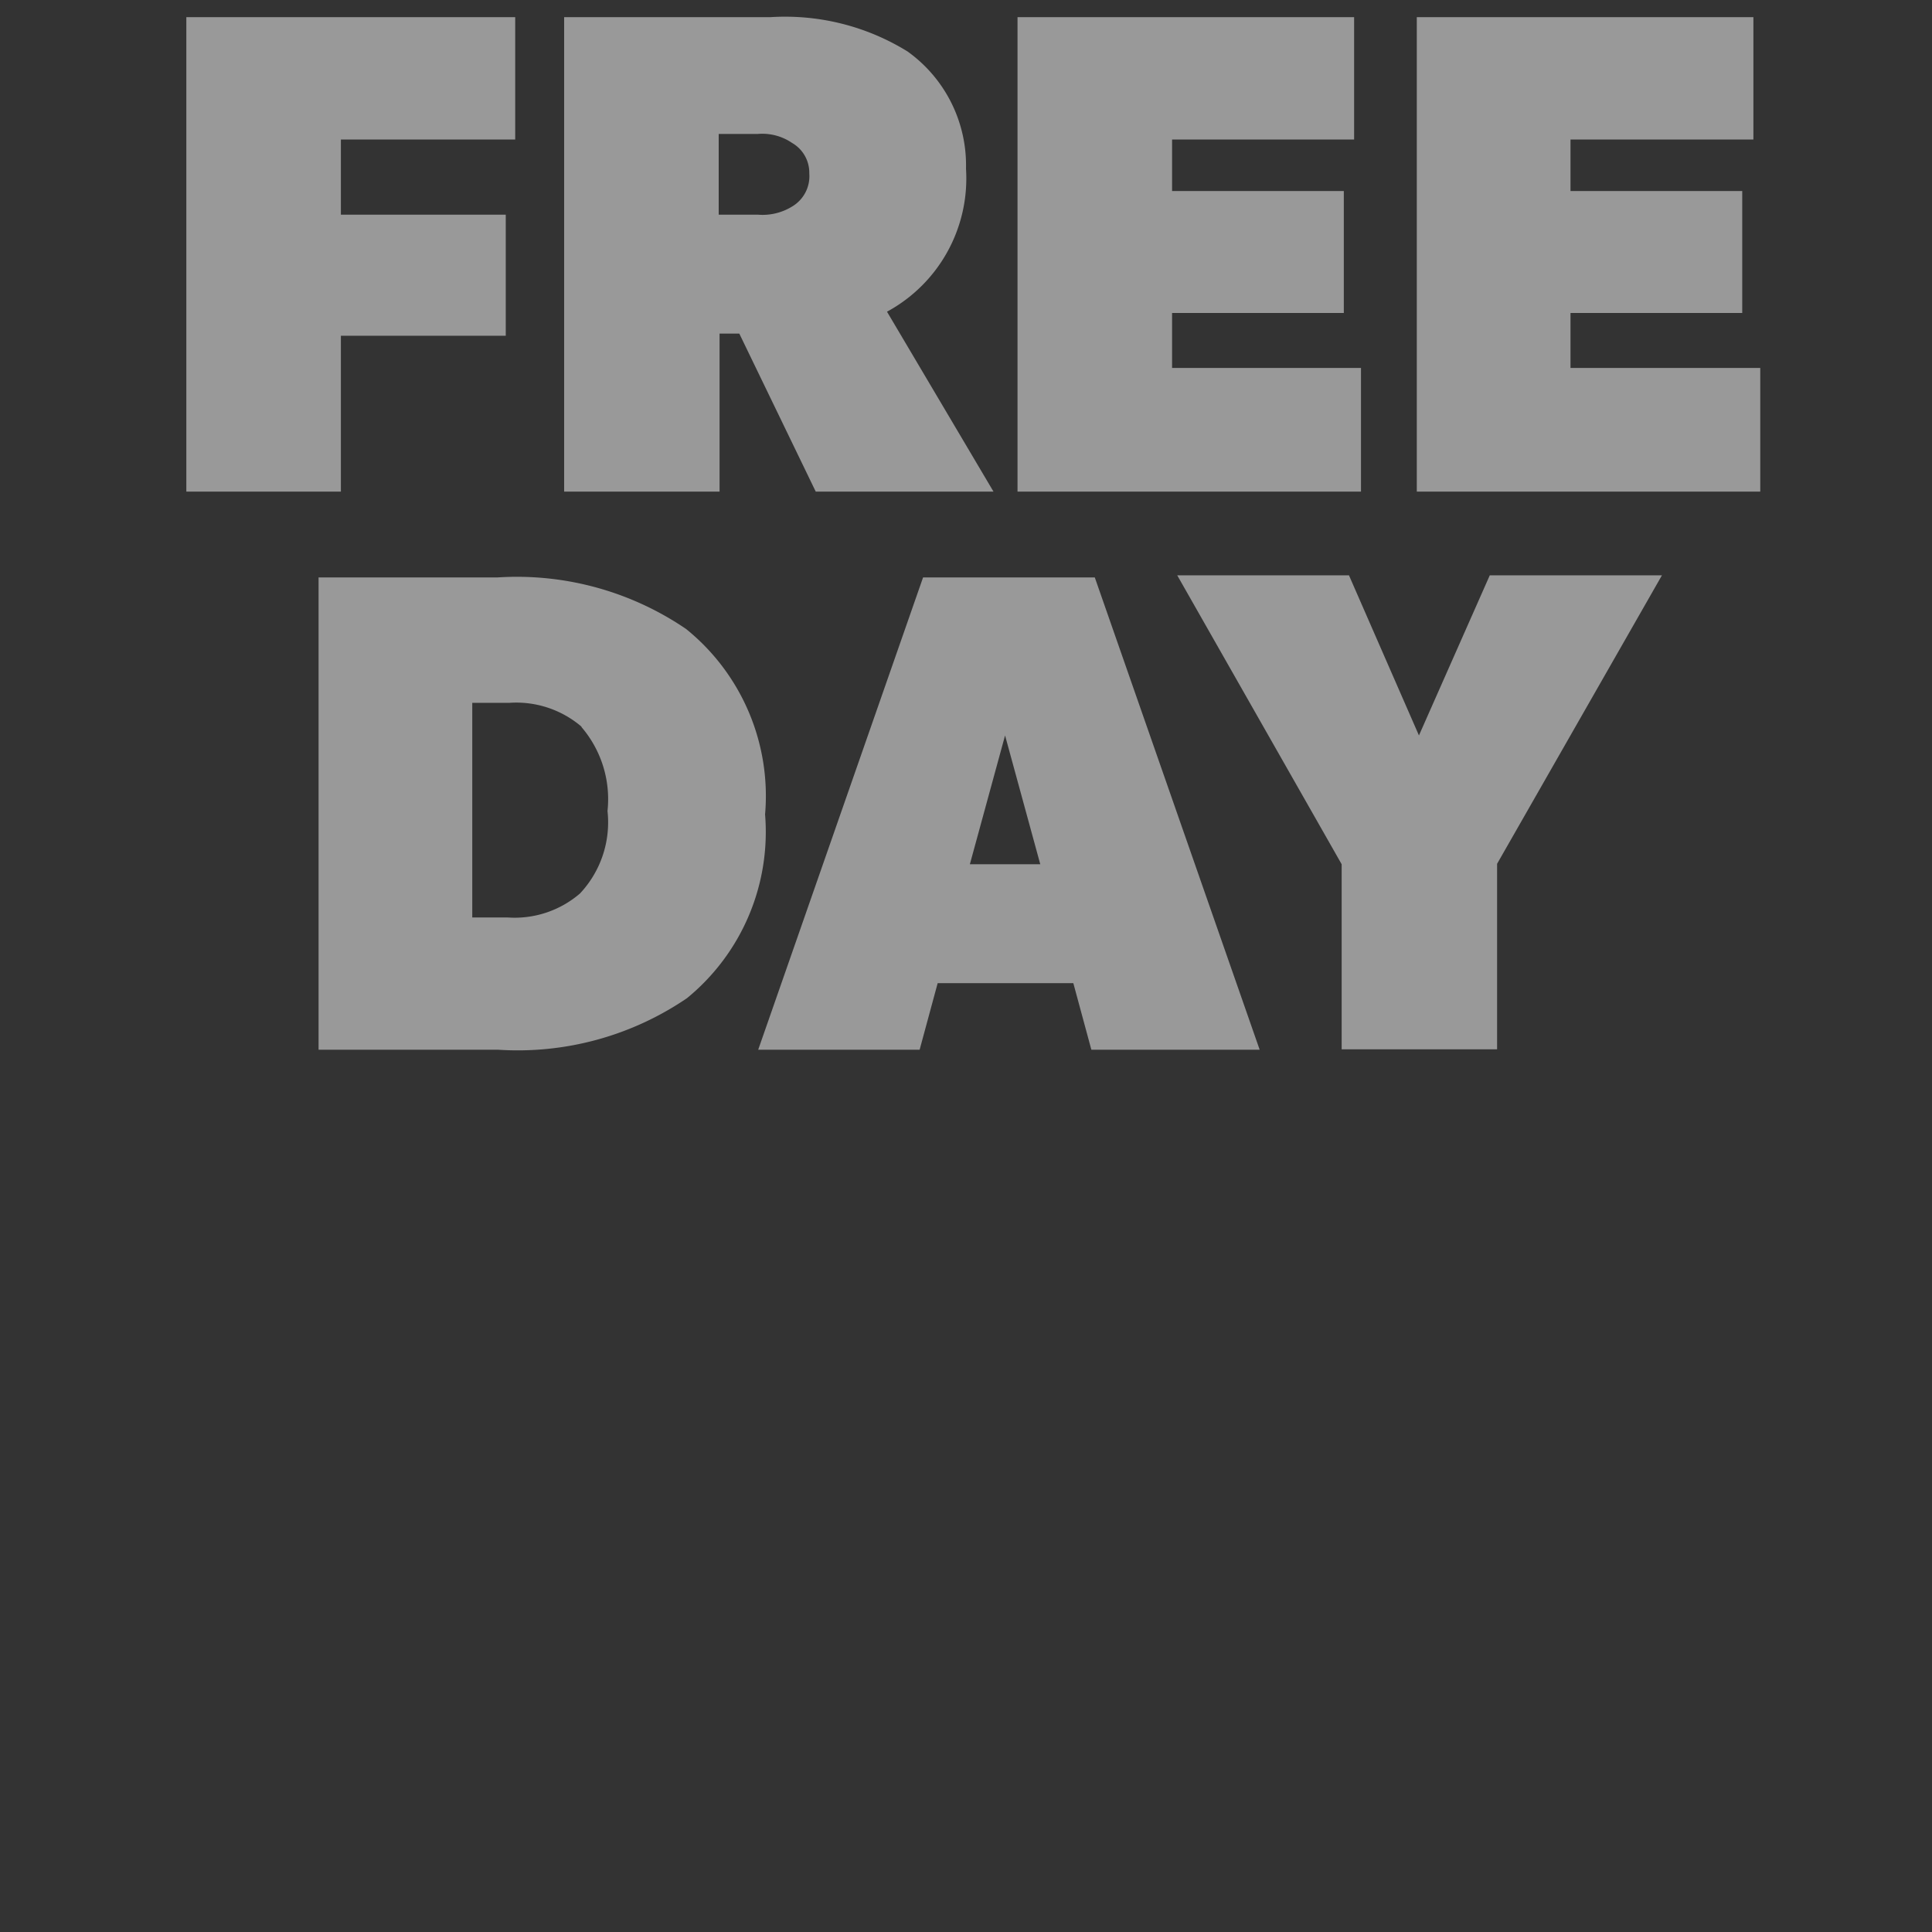
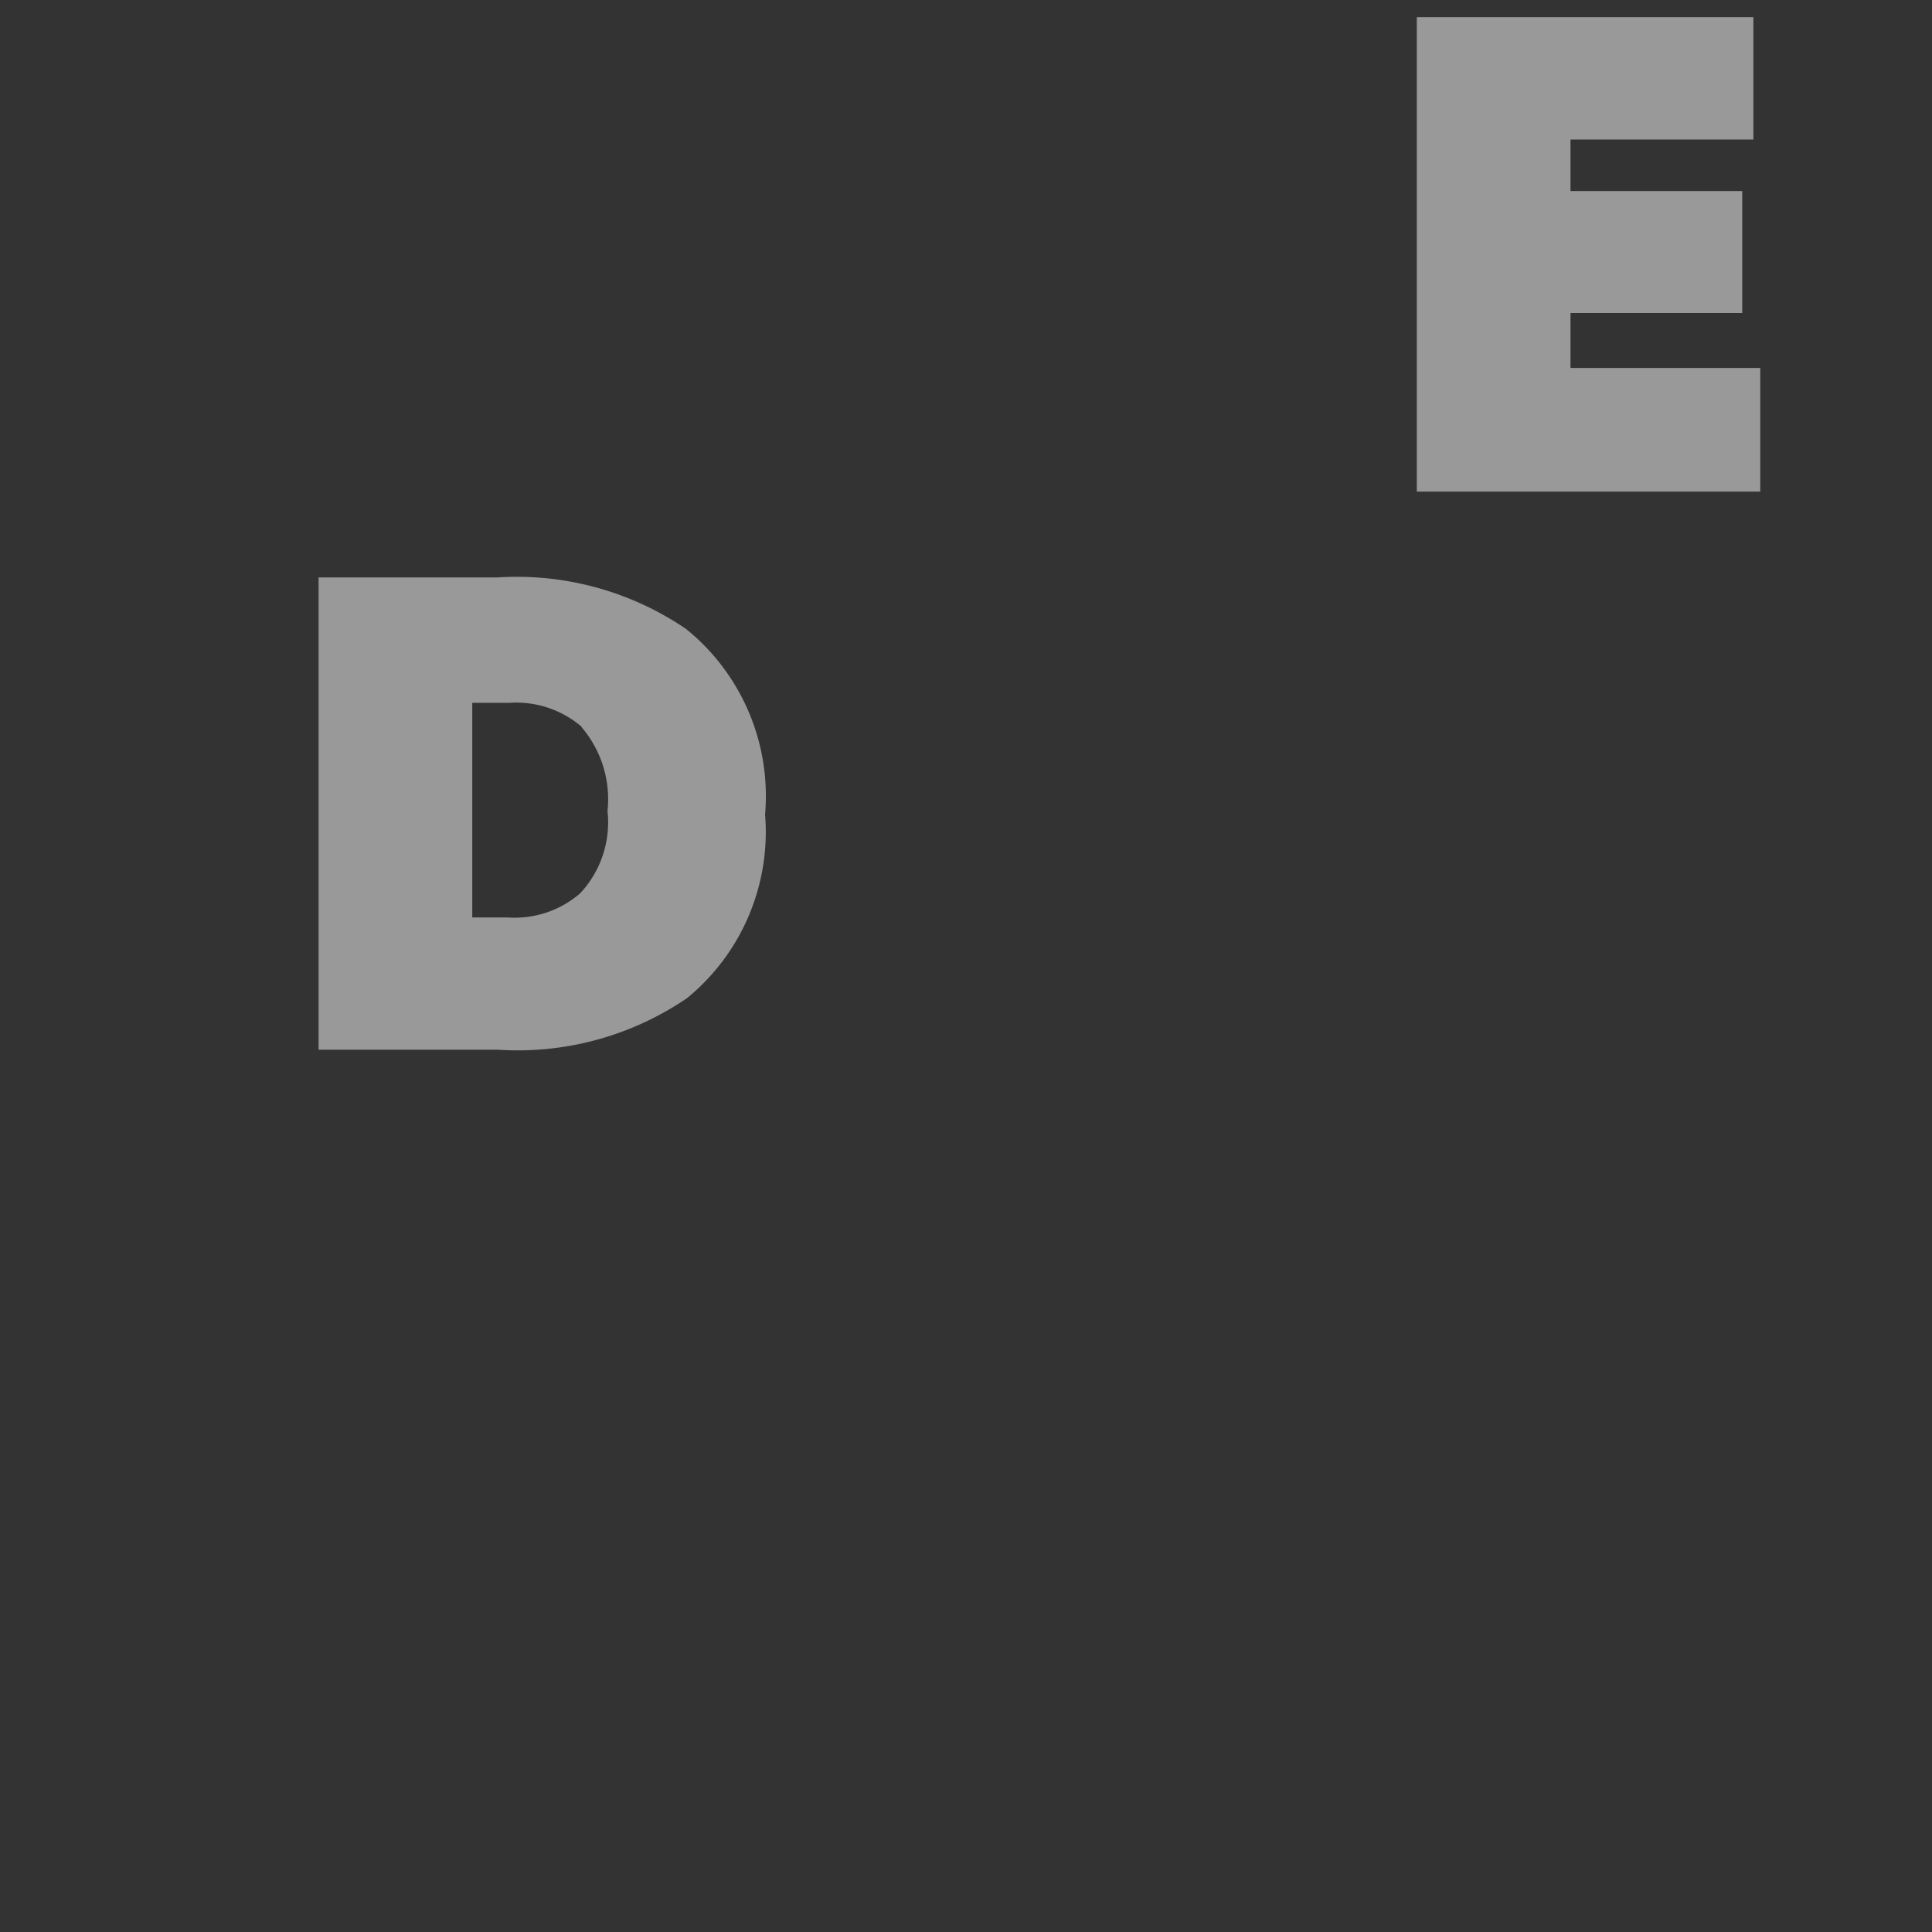
<svg xmlns="http://www.w3.org/2000/svg" id="Layer_1" data-name="Layer 1" viewBox="0 0 45 45">
  <rect x="0" y="0" width="45" height="45" fill="#333333" stroke="none" />
  <defs>
    <style>.cls-1{opacity:0.5;}.cls-2{fill:#fff;}</style>
  </defs>
  <title>activity</title>
  <g class="cls-1">
-     <path class="cls-2" d="M12,3.25H7.94V5h3.84V7.82H7.94v3.63H4.34V.4H12Z" />
-     <path class="cls-2" d="M23.14,11.45H19L17.22,7.77h-.46v3.68H13.14V.4h4.8a5.42,5.42,0,0,1,3.2.8A3.26,3.26,0,0,1,22.5,3.93a3.53,3.53,0,0,1-1.84,3.33ZM18.45,3.33a1.23,1.23,0,0,0-.8-.21h-.91V5h.91a1.31,1.31,0,0,0,.8-.19.82.82,0,0,0,.4-.77A.8.8,0,0,0,18.45,3.33Z" />
-     <path class="cls-2" d="M31.7,11.45h-8V.4h7.84V3.25H27.3v1.2h4V7.29h-4V8.57h4.4Z" />
    <path class="cls-2" d="M41,11.45H33V.4h7.84V3.25H36.58v1.2h4V7.29h-4V8.57H41Z" />
    <path class="cls-2" d="M16,23.25a7,7,0,0,1-4.4,1.2H7.42v-11h4.16a7,7,0,0,1,4.4,1.2,5,5,0,0,1,1.84,4.32A5,5,0,0,1,16,23.25Zm-2.45-6.32a2.34,2.34,0,0,0-1.68-.56H11v5h.83a2.33,2.33,0,0,0,1.68-.56,2.42,2.42,0,0,0,.64-1.92A2.58,2.58,0,0,0,13.54,16.93Z" />
-     <path class="cls-2" d="M29.34,24.45H25.42L25,22.9H21.84l-.42,1.55H17.66l3.84-11h4Zm-5.11-4.32-.82-3-.82,3Z" />
-     <path class="cls-2" d="M38.71,13.4l-3.84,6.72v4.32H31.25V20.13L27.42,13.4h4l1.63,3.73L34.7,13.4Z" />
  </g>
</svg>